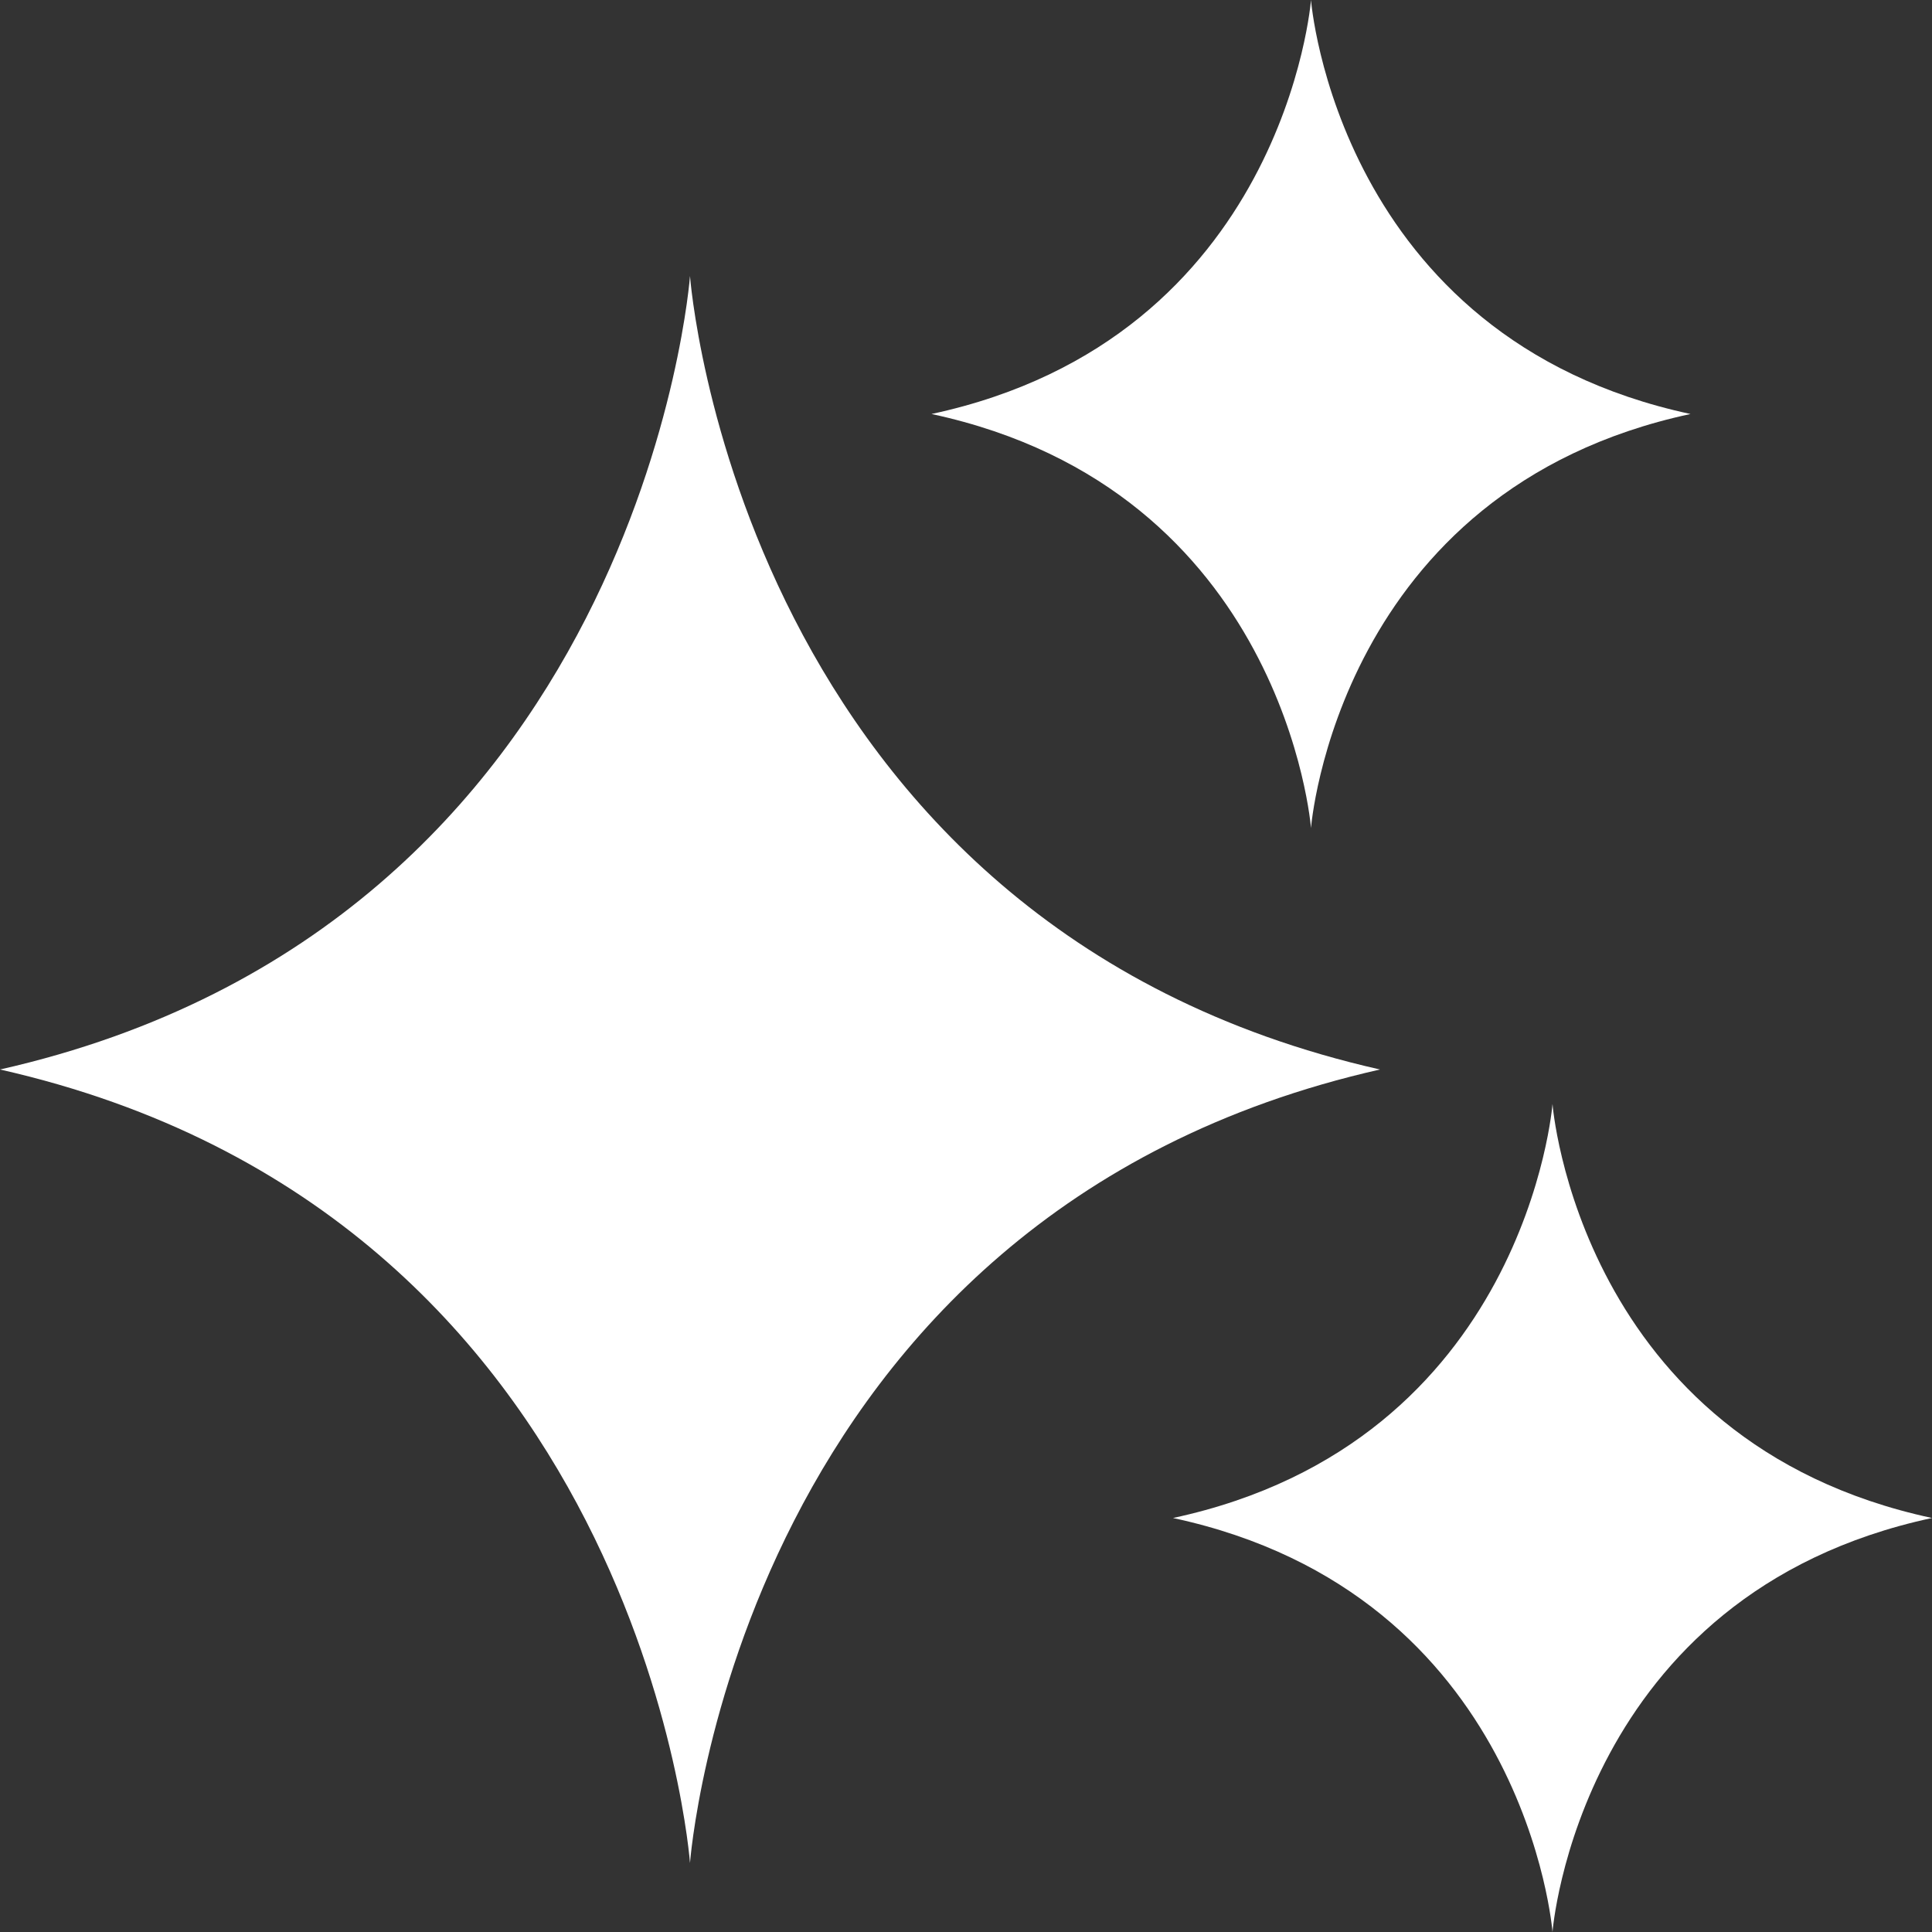
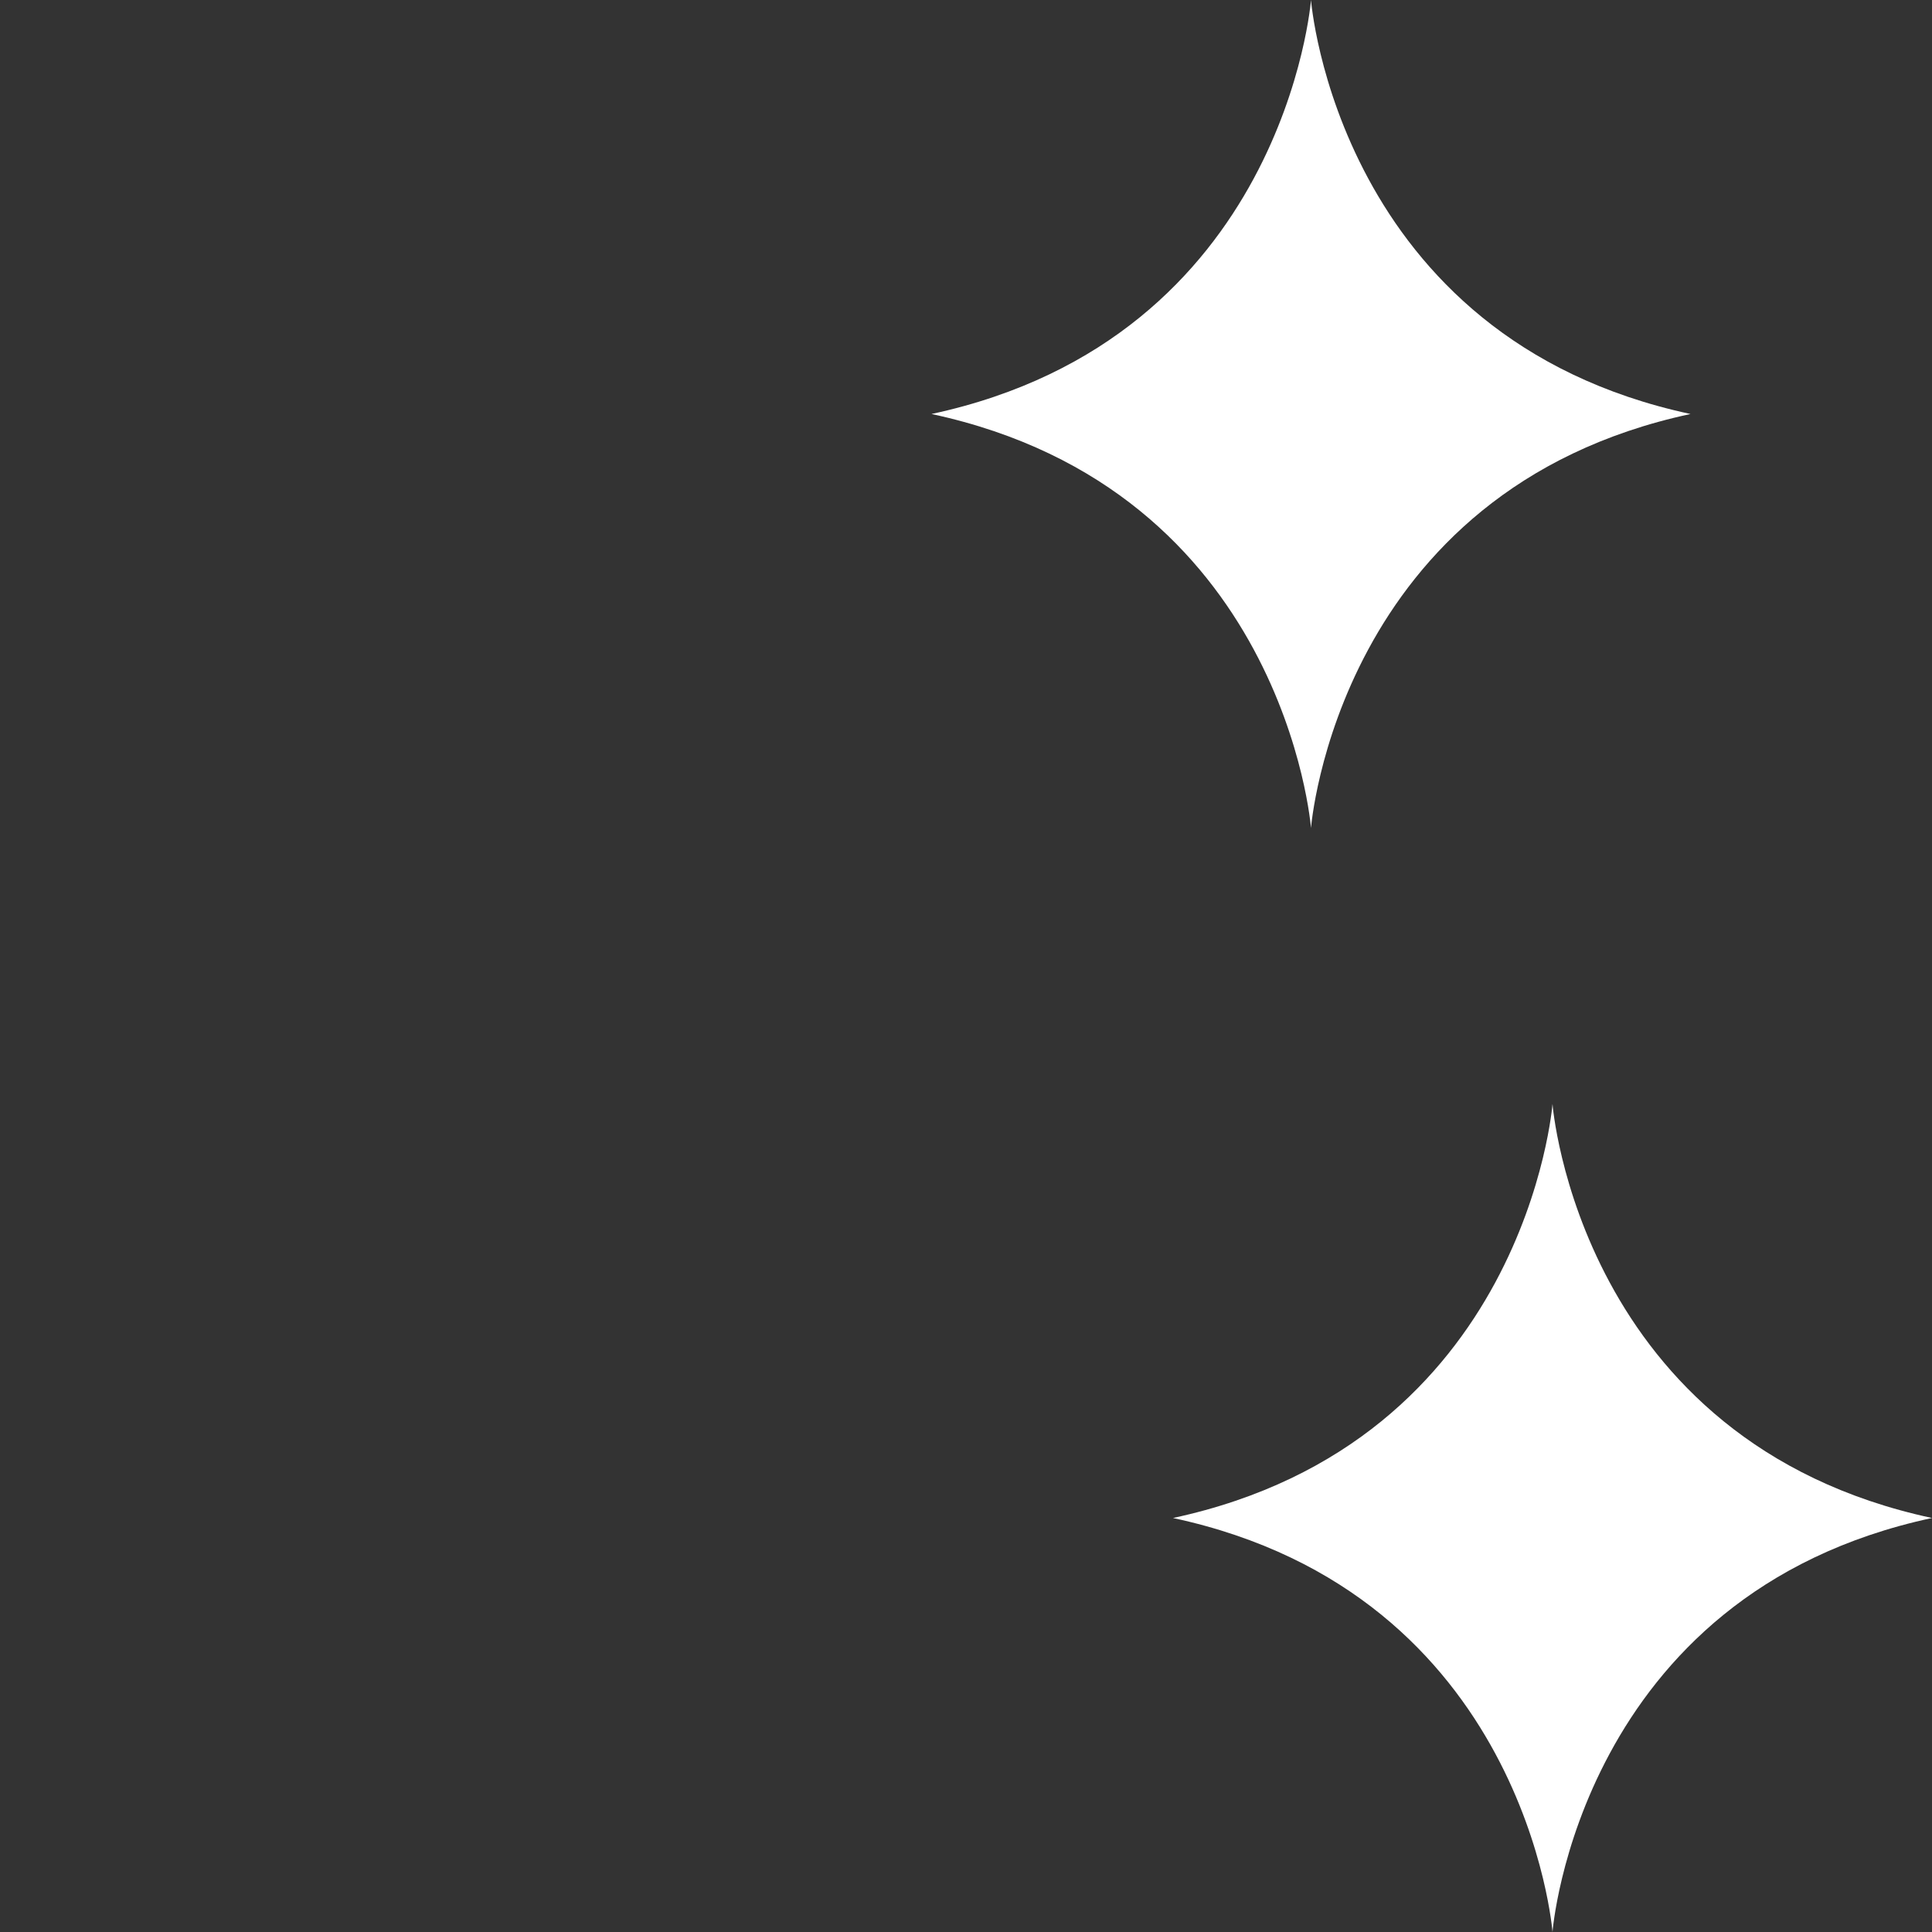
<svg xmlns="http://www.w3.org/2000/svg" width="35" height="35" viewBox="0 0 35 35" fill="none">
  <rect x="0" y="0" width="35" height="35" fill="#333333" stroke="none" />
-   <path d="M0 19.375C11.638 22.006 12.5 33.75 12.5 33.75C12.5 33.75 13.362 22.006 25 19.375C13.362 16.744 12.5 5 12.5 5C12.5 5 11.638 16.744 0 19.375Z" fill="white" />
  <path d="M21.25 27.5C27.65 28.875 28.125 35 28.125 35C28.125 35 28.599 28.875 35 27.5C28.599 26.125 28.125 20 28.125 20C28.125 20 27.65 26.125 21.25 27.5Z" fill="white" />
  <path d="M16.875 7.5C23.275 8.875 23.75 15 23.75 15C23.75 15 24.224 8.875 30.625 7.5C24.224 6.125 23.75 0 23.75 0C23.75 0 23.275 6.125 16.875 7.5Z" fill="white" />
</svg>